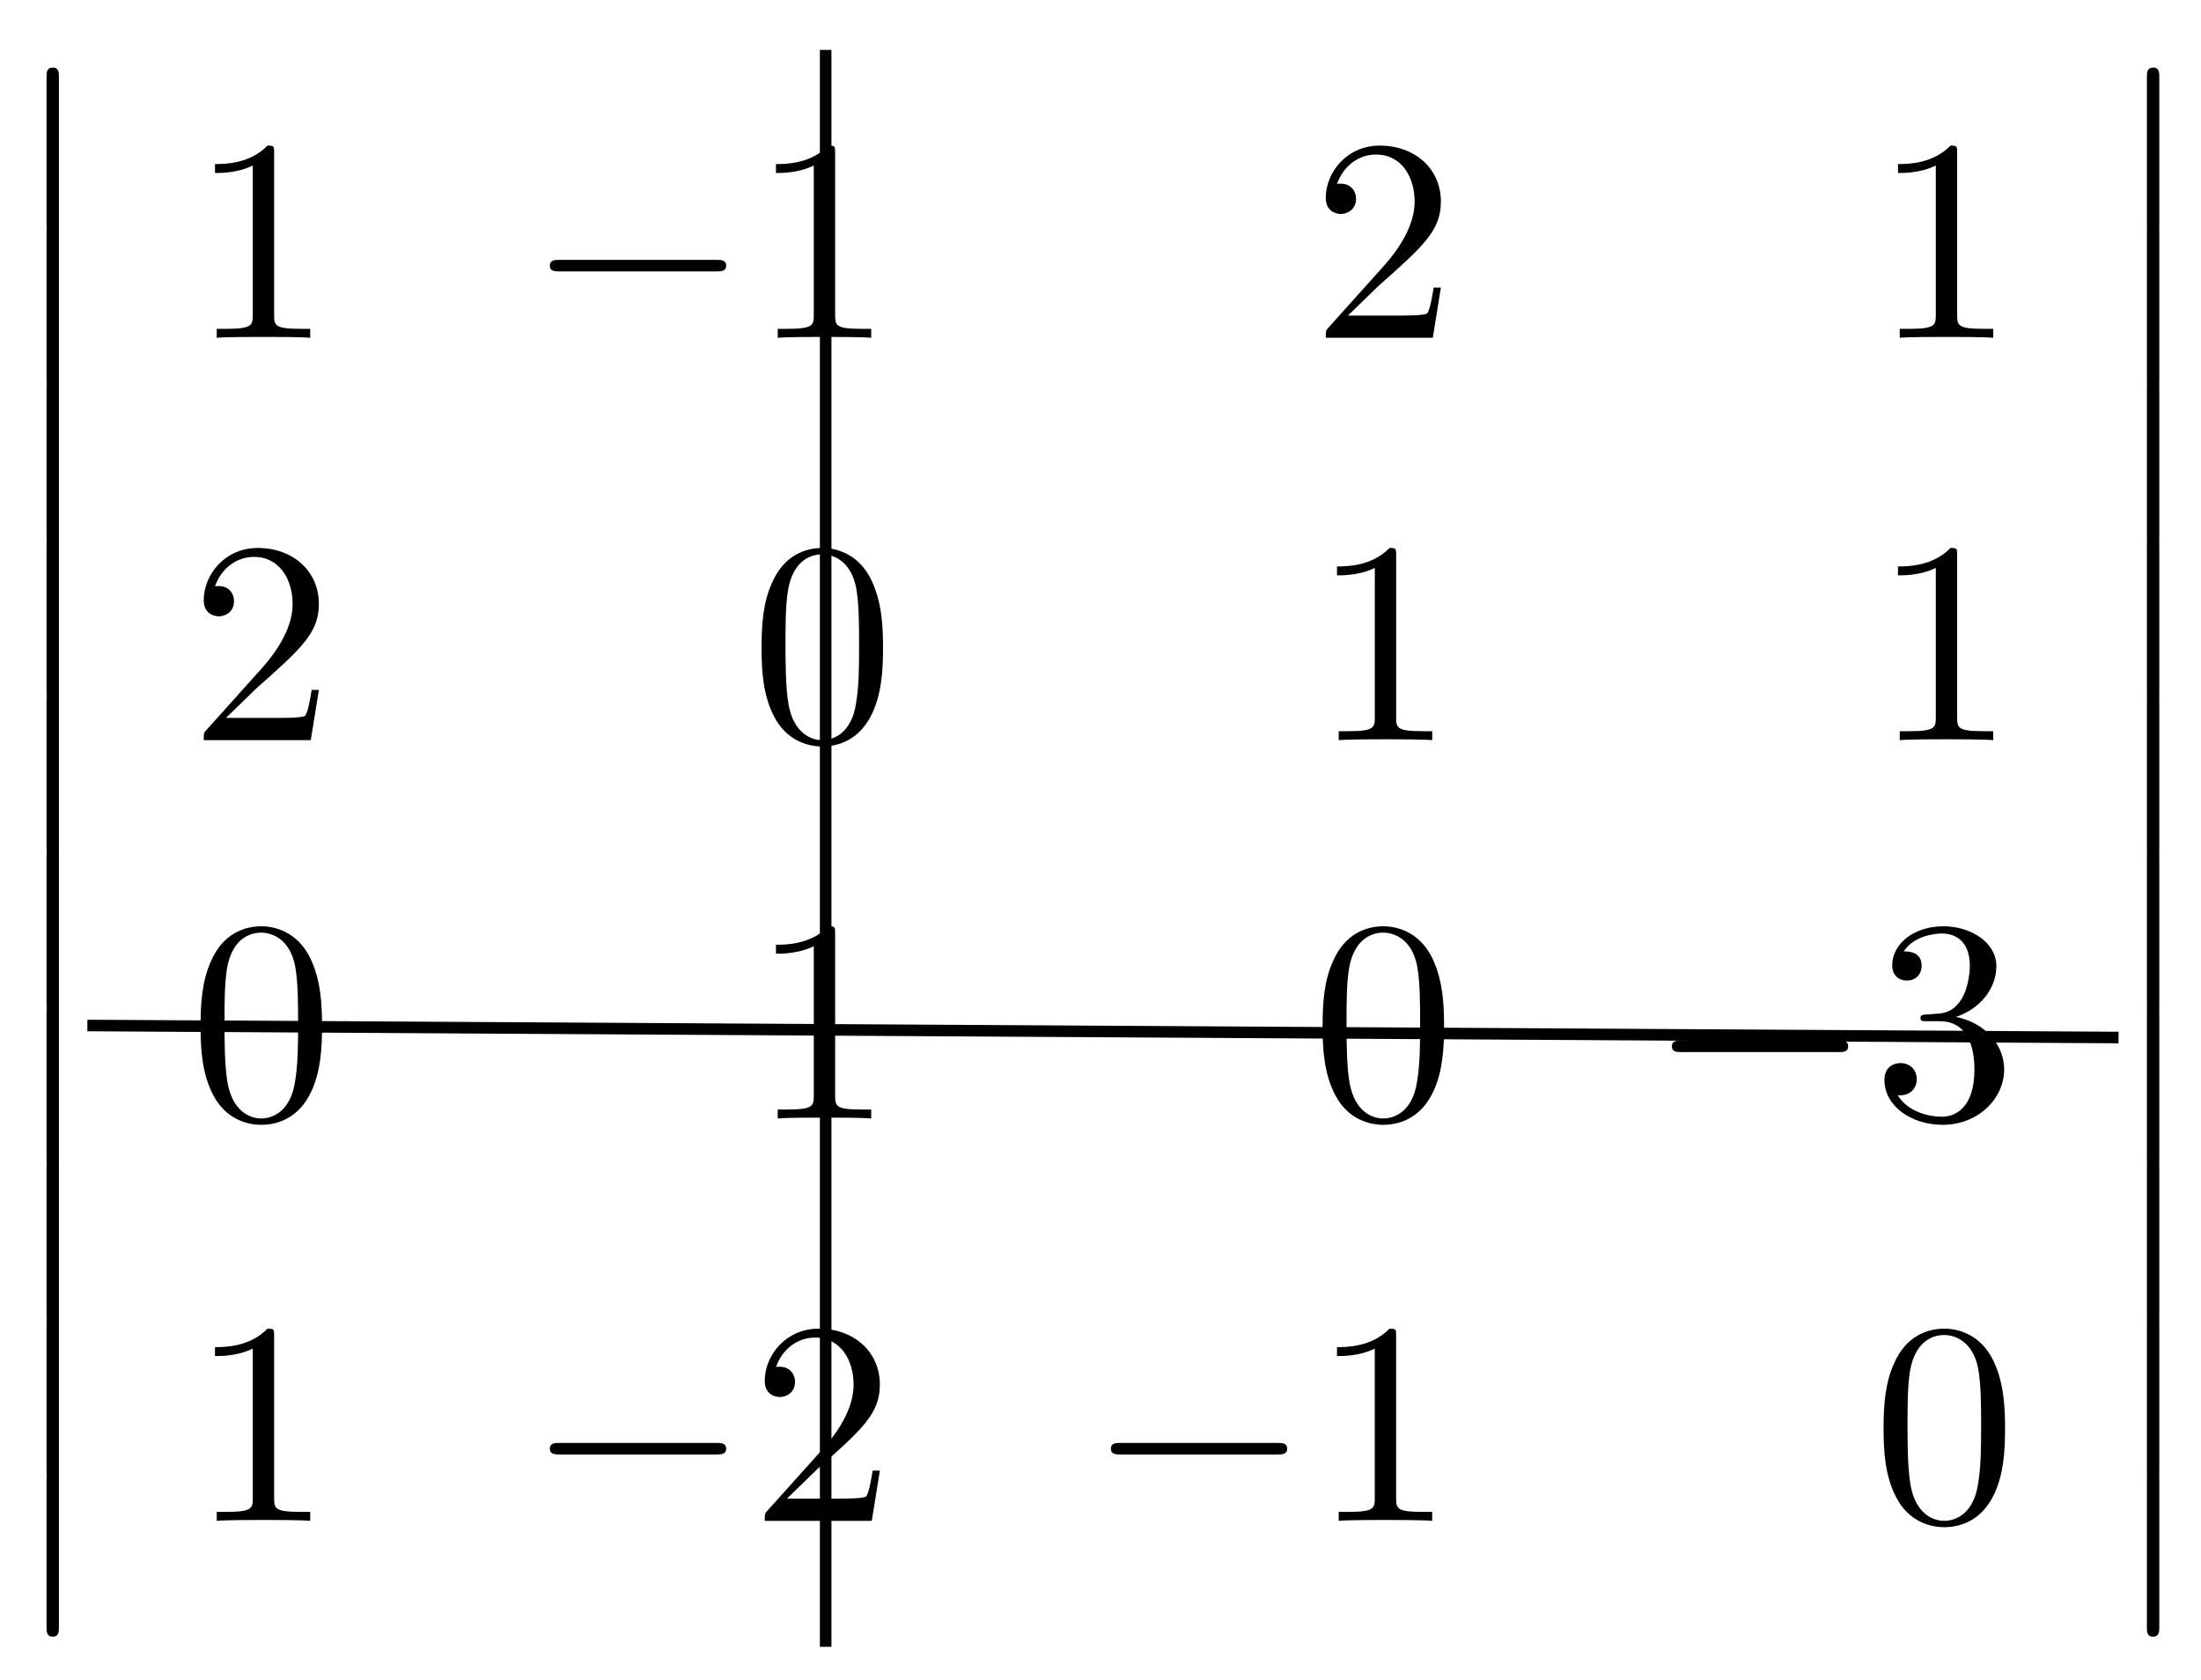
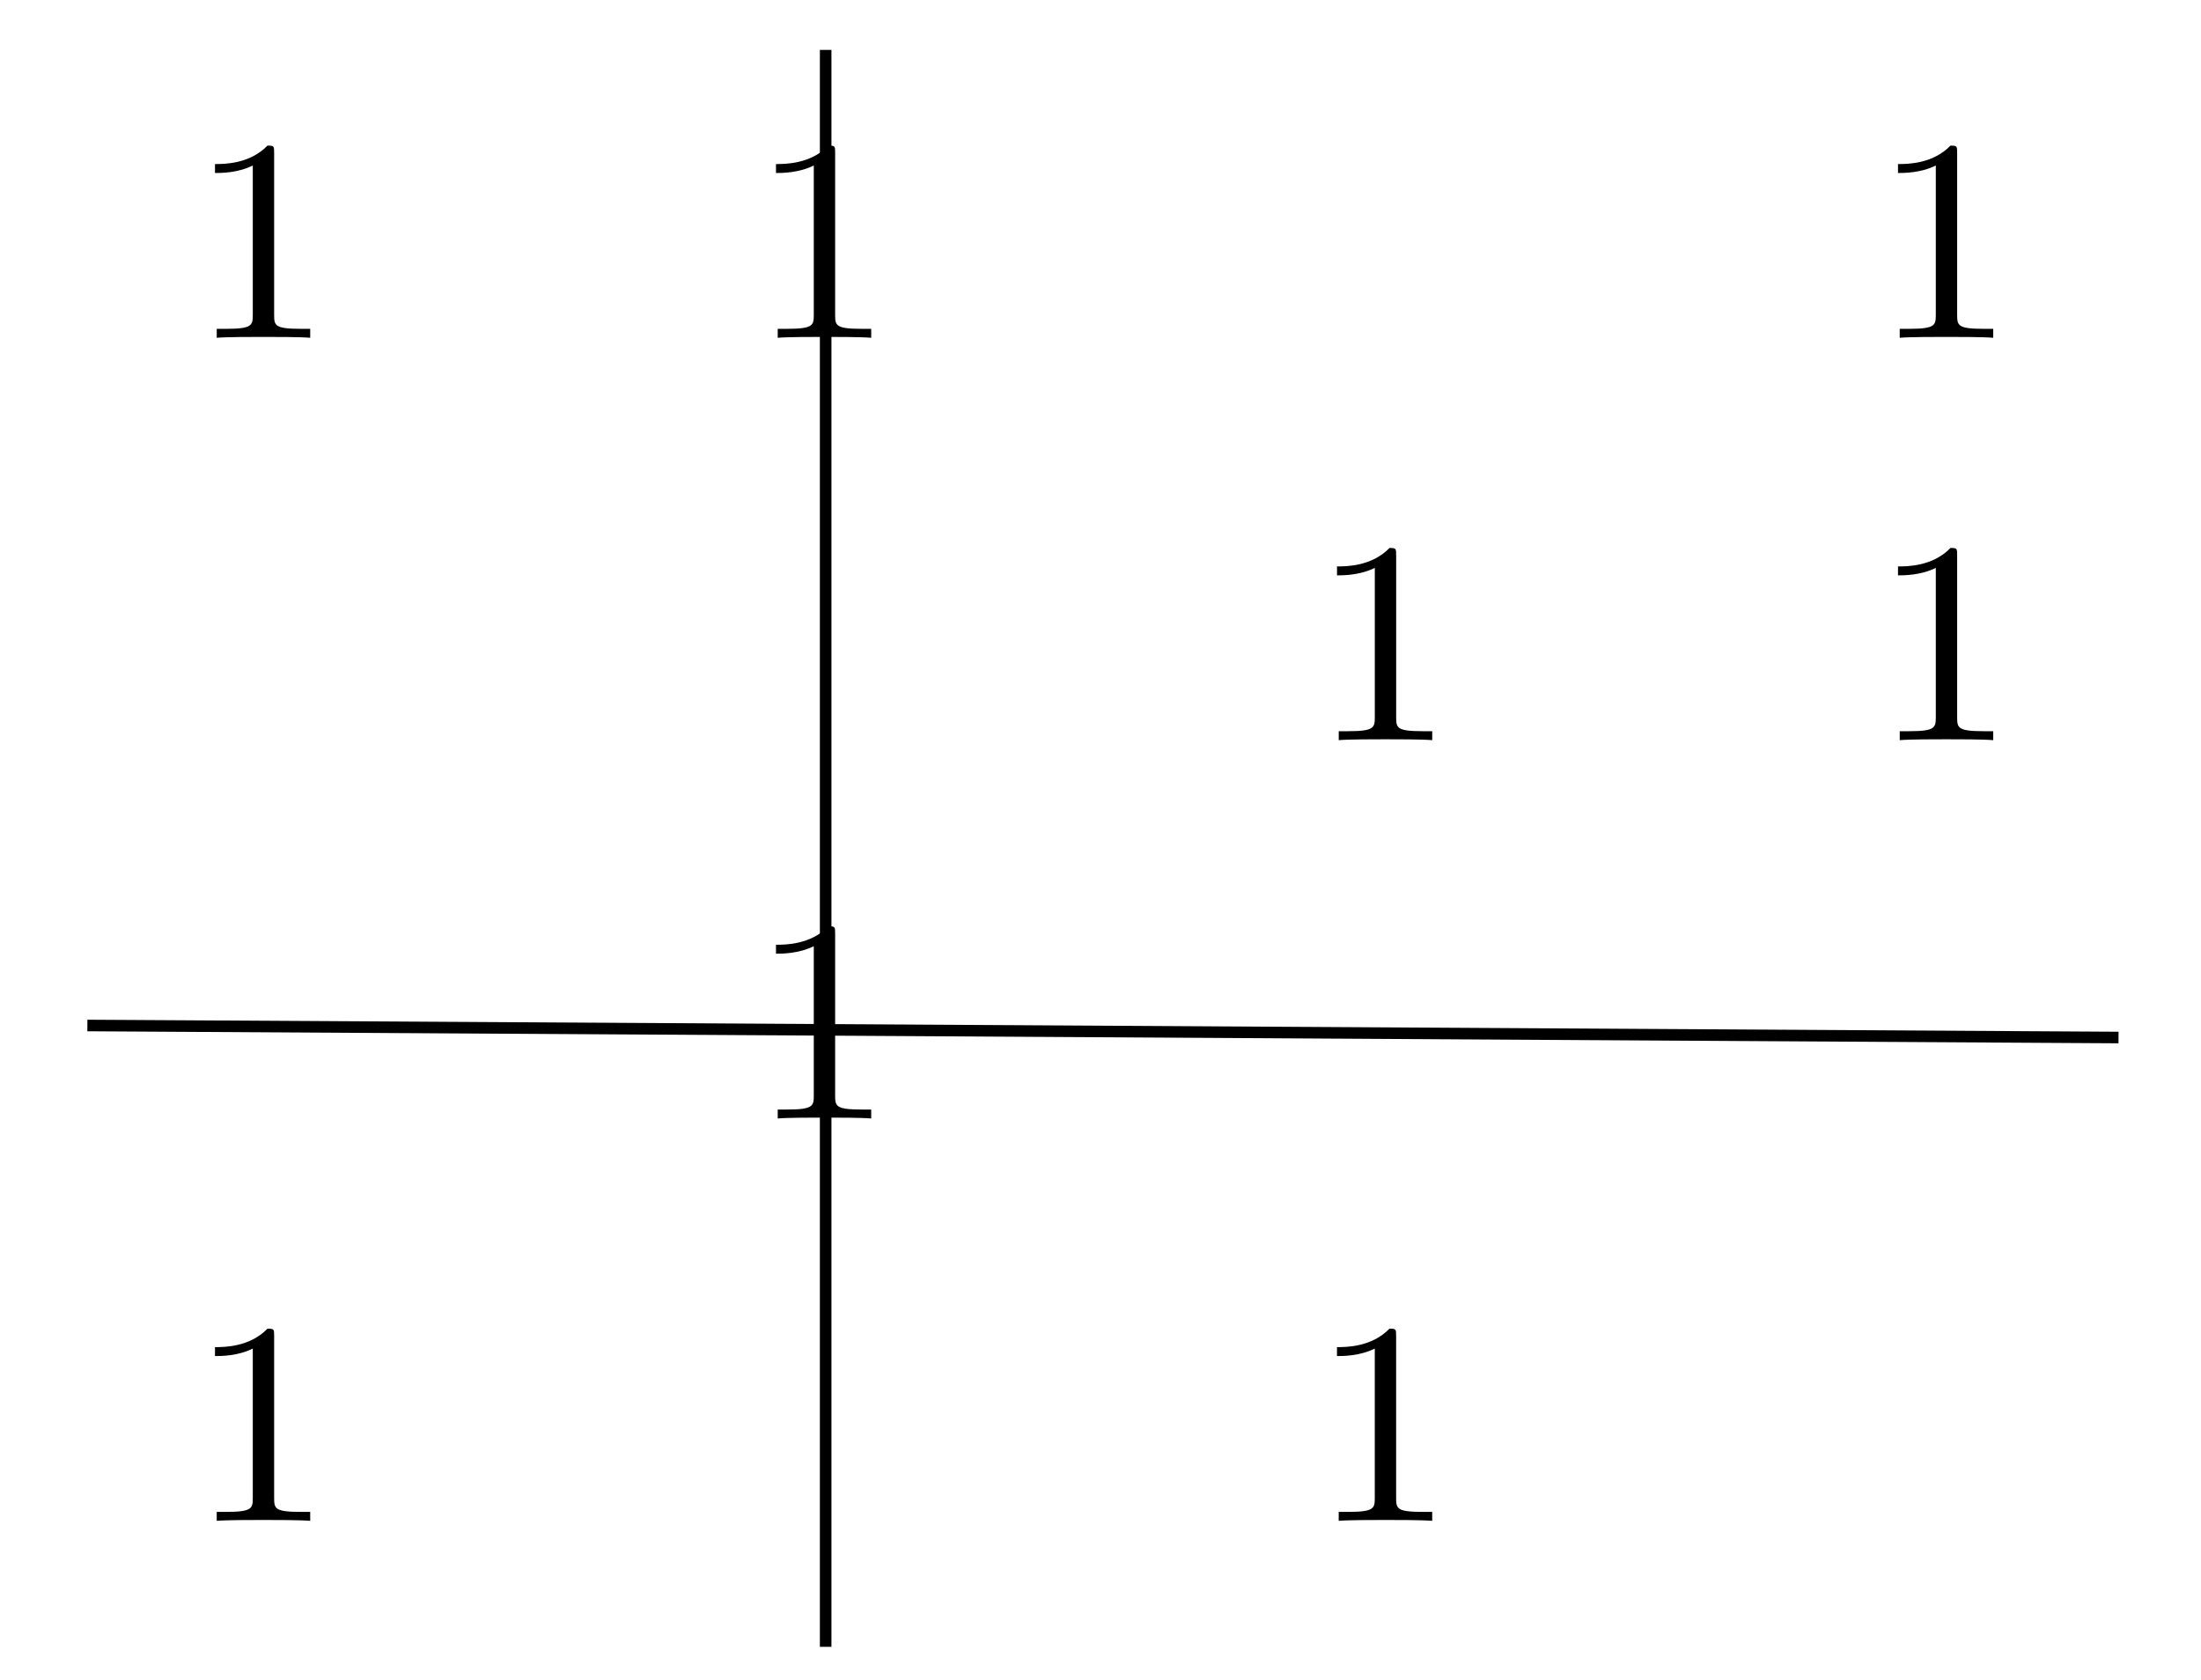
<svg xmlns="http://www.w3.org/2000/svg" xmlns:xlink="http://www.w3.org/1999/xlink" version="1.1" width="76" height="58" viewBox="0 0 76 58">
  <defs>
    <path id="font_1_2" d="M.294 .64C.294 .664 .294 .666 .271 .666 .209 .602 .121 .602 .089 .602V.571C.109 .571 .168 .571 .22 .597V.079C.22 .043 .217 .031 .127 .031H.095V0C.13 .003 .217 .003 .257 .003 .297 .003 .384 .003 .419 0V.031H.387C.297 .031 .294 .042 .294 .079V.64Z" />
-     <path id="font_2_1" d="M.659 .23C.676 .23 .694 .23 .694 .25 .694 .27 .676 .27 .659 .27H.118C.101 .27 .083 .27 .083 .25 .083 .23 .101 .23 .118 .23H.659Z" />
-     <path id="font_1_3" d="M.127 .077 .233 .18C.389 .318 .449 .372 .449 .472 .449 .586 .359 .666 .237 .666 .124 .666 .05 .574 .05 .485 .05 .429 .1 .429 .103 .429 .12 .429 .155 .441 .155 .482 .155 .508 .137 .534 .102 .534 .094 .534 .092 .534 .089 .533 .112 .598 .166 .635 .224 .635 .315 .635 .358 .554 .358 .472 .358 .392 .308 .313 .253 .251L.061 .037C.05 .026 .05 .024 .05 0H.421L.449 .174H.424C.419 .144 .412 .1 .402 .085 .395 .077 .329 .077 .307 .077H.127Z" />
-     <path id="font_1_1" d="M.46 .32C.46 .4 .455 .48 .42 .554 .374 .65 .292 .666 .25 .666 .19 .666 .117 .64 .076 .547 .044 .478 .039 .4 .039 .32 .039 .245 .043 .155 .084 .079 .127-.002 .2-.022 .249-.022 .303-.022 .379-.001 .423 .094 .455 .163 .46 .241 .46 .32M.249-0C.21-0 .151 .025 .133 .121 .122 .181 .122 .273 .122 .332 .122 .396 .122 .462 .13 .516 .149 .635 .224 .644 .249 .644 .282 .644 .348 .626 .367 .527 .377 .471 .377 .395 .377 .332 .377 .257 .377 .189 .366 .125 .351 .03 .294-0 .249-0Z" />
-     <path id="font_1_4" d="M.29 .352C.372 .379 .43 .449 .43 .528 .43 .61 .342 .666 .246 .666 .145 .666 .069 .606 .069 .53 .069 .497 .091 .478 .12 .478 .151 .478 .171 .5 .171 .529 .171 .579 .124 .579 .109 .579 .14 .628 .206 .641 .242 .641 .283 .641 .338 .619 .338 .529 .338 .517 .336 .459 .31 .415 .28 .367 .246 .364 .221 .363 .213 .362 .189 .36 .182 .36 .174 .359 .167 .358 .167 .348 .167 .337 .174 .337 .191 .337H.235C.317 .337 .354 .269 .354 .17 .354 .034 .285 .006 .241 .006 .198 .006 .123 .022 .088 .081 .123 .076 .154 .098 .154 .136 .154 .172 .127 .192 .098 .192 .074 .192 .042 .178 .042 .134 .042 .043 .135-.022 .244-.022 .366-.022 .457 .068 .457 .17 .457 .253 .394 .331 .29 .352Z" />
-     <path id="font_3_1" d="M.145-.584C.145-.6 .145-.621 .166-.621 .188-.621 .188-.601 .188-.584V-.016C.188 0 .188 .021 .167 .021 .145 .021 .145 .001 .145-.016V-.584Z" />
  </defs>
  <use data-text="1" xlink:href="#font_1_2" transform="matrix(9.963,0,0,-9.963,6.537,11.662)" />
  <use data-text="−" xlink:href="#font_2_1" transform="matrix(9.963,0,0,-9.963,18.159,11.662)" />
  <use data-text="1" xlink:href="#font_1_2" transform="matrix(9.963,0,0,-9.963,25.908,11.662)" />
  <use data-text="2" xlink:href="#font_1_3" transform="matrix(9.963,0,0,-9.963,45.28,11.662)" />
  <use data-text="1" xlink:href="#font_1_2" transform="matrix(9.963,0,0,-9.963,64.651,11.662)" />
  <use data-text="2" xlink:href="#font_1_3" transform="matrix(9.963,0,0,-9.963,6.537,25.554)" />
  <use data-text="0" xlink:href="#font_1_1" transform="matrix(9.963,0,0,-9.963,25.908,25.554)" />
  <use data-text="1" xlink:href="#font_1_2" transform="matrix(9.963,0,0,-9.963,45.28,25.554)" />
  <use data-text="1" xlink:href="#font_1_2" transform="matrix(9.963,0,0,-9.963,64.651,25.554)" />
  <use data-text="0" xlink:href="#font_1_1" transform="matrix(9.963,0,0,-9.963,6.537,38.616)" />
  <use data-text="1" xlink:href="#font_1_2" transform="matrix(9.963,0,0,-9.963,25.908,38.616)" />
  <use data-text="0" xlink:href="#font_1_1" transform="matrix(9.963,0,0,-9.963,45.28,38.616)" />
  <use data-text="−" xlink:href="#font_2_1" transform="matrix(9.963,0,0,-9.963,56.902,38.616)" />
  <use data-text="3" xlink:href="#font_1_4" transform="matrix(9.963,0,0,-9.963,64.65,38.616)" />
  <use data-text="1" xlink:href="#font_1_2" transform="matrix(9.963,0,0,-9.963,6.537,52.508)" />
  <use data-text="−" xlink:href="#font_2_1" transform="matrix(9.963,0,0,-9.963,18.159,52.508)" />
  <use data-text="2" xlink:href="#font_1_3" transform="matrix(9.963,0,0,-9.963,25.908,52.508)" />
  <use data-text="−" xlink:href="#font_2_1" transform="matrix(9.963,0,0,-9.963,37.531,52.508)" />
  <use data-text="1" xlink:href="#font_1_2" transform="matrix(9.963,0,0,-9.963,45.279,52.508)" />
  <use data-text="0" xlink:href="#font_1_1" transform="matrix(9.963,0,0,-9.963,64.651,52.508)" />
  <use data-text="�" xlink:href="#font_3_1" transform="matrix(9.963,0,0,-8.967,.162,2.52)" />
  <use data-text="�" xlink:href="#font_3_1" transform="matrix(9.963,0,0,-8.967,.162,7.9)" />
  <use data-text="�" xlink:href="#font_3_1" transform="matrix(9.963,0,0,-8.967,.162,13.28)" />
  <use data-text="�" xlink:href="#font_3_1" transform="matrix(9.963,0,0,-8.967,.162,18.66)" />
  <use data-text="�" xlink:href="#font_3_1" transform="matrix(9.963,0,0,-8.967,.162,24.04)" />
  <use data-text="�" xlink:href="#font_3_1" transform="matrix(9.963,0,0,-8.967,.162,29.42)" />
  <use data-text="�" xlink:href="#font_3_1" transform="matrix(9.963,0,0,-8.967,.162,34.8)" />
  <use data-text="�" xlink:href="#font_3_1" transform="matrix(9.963,0,0,-8.967,.162,40.181)" />
  <use data-text="�" xlink:href="#font_3_1" transform="matrix(9.963,0,0,-8.967,.162,45.56)" />
  <use data-text="�" xlink:href="#font_3_1" transform="matrix(9.963,0,0,-8.967,.162,50.94)" />
  <use data-text="�" xlink:href="#font_3_1" transform="matrix(9.963,0,0,-8.967,72.687,2.52)" />
  <use data-text="�" xlink:href="#font_3_1" transform="matrix(9.963,0,0,-8.967,72.687,7.9)" />
  <use data-text="�" xlink:href="#font_3_1" transform="matrix(9.963,0,0,-8.967,72.687,13.28)" />
  <use data-text="�" xlink:href="#font_3_1" transform="matrix(9.963,0,0,-8.967,72.687,18.66)" />
  <use data-text="�" xlink:href="#font_3_1" transform="matrix(9.963,0,0,-8.967,72.687,24.04)" />
  <use data-text="�" xlink:href="#font_3_1" transform="matrix(9.963,0,0,-8.967,72.687,29.42)" />
  <use data-text="�" xlink:href="#font_3_1" transform="matrix(9.963,0,0,-8.967,72.687,34.8)" />
  <use data-text="�" xlink:href="#font_3_1" transform="matrix(9.963,0,0,-8.967,72.687,40.181)" />
  <use data-text="�" xlink:href="#font_3_1" transform="matrix(9.963,0,0,-8.967,72.687,45.56)" />
  <use data-text="�" xlink:href="#font_3_1" transform="matrix(9.963,0,0,-8.967,72.687,50.94)" />
  <path transform="matrix(1,0,0,-1,76.473,52.508)" stroke-width=".399" stroke-linecap="butt" stroke-miterlimit="10" stroke-linejoin="miter" fill="none" stroke="#000000" d="M-47.963 50.785V-4.35" />
  <path transform="matrix(1,0,0,-1,76.473,52.508)" stroke-width=".399" stroke-linecap="butt" stroke-miterlimit="10" stroke-linejoin="miter" fill="none" stroke="#000000" d="M-73.456 17.102-3.321 16.687" />
</svg>